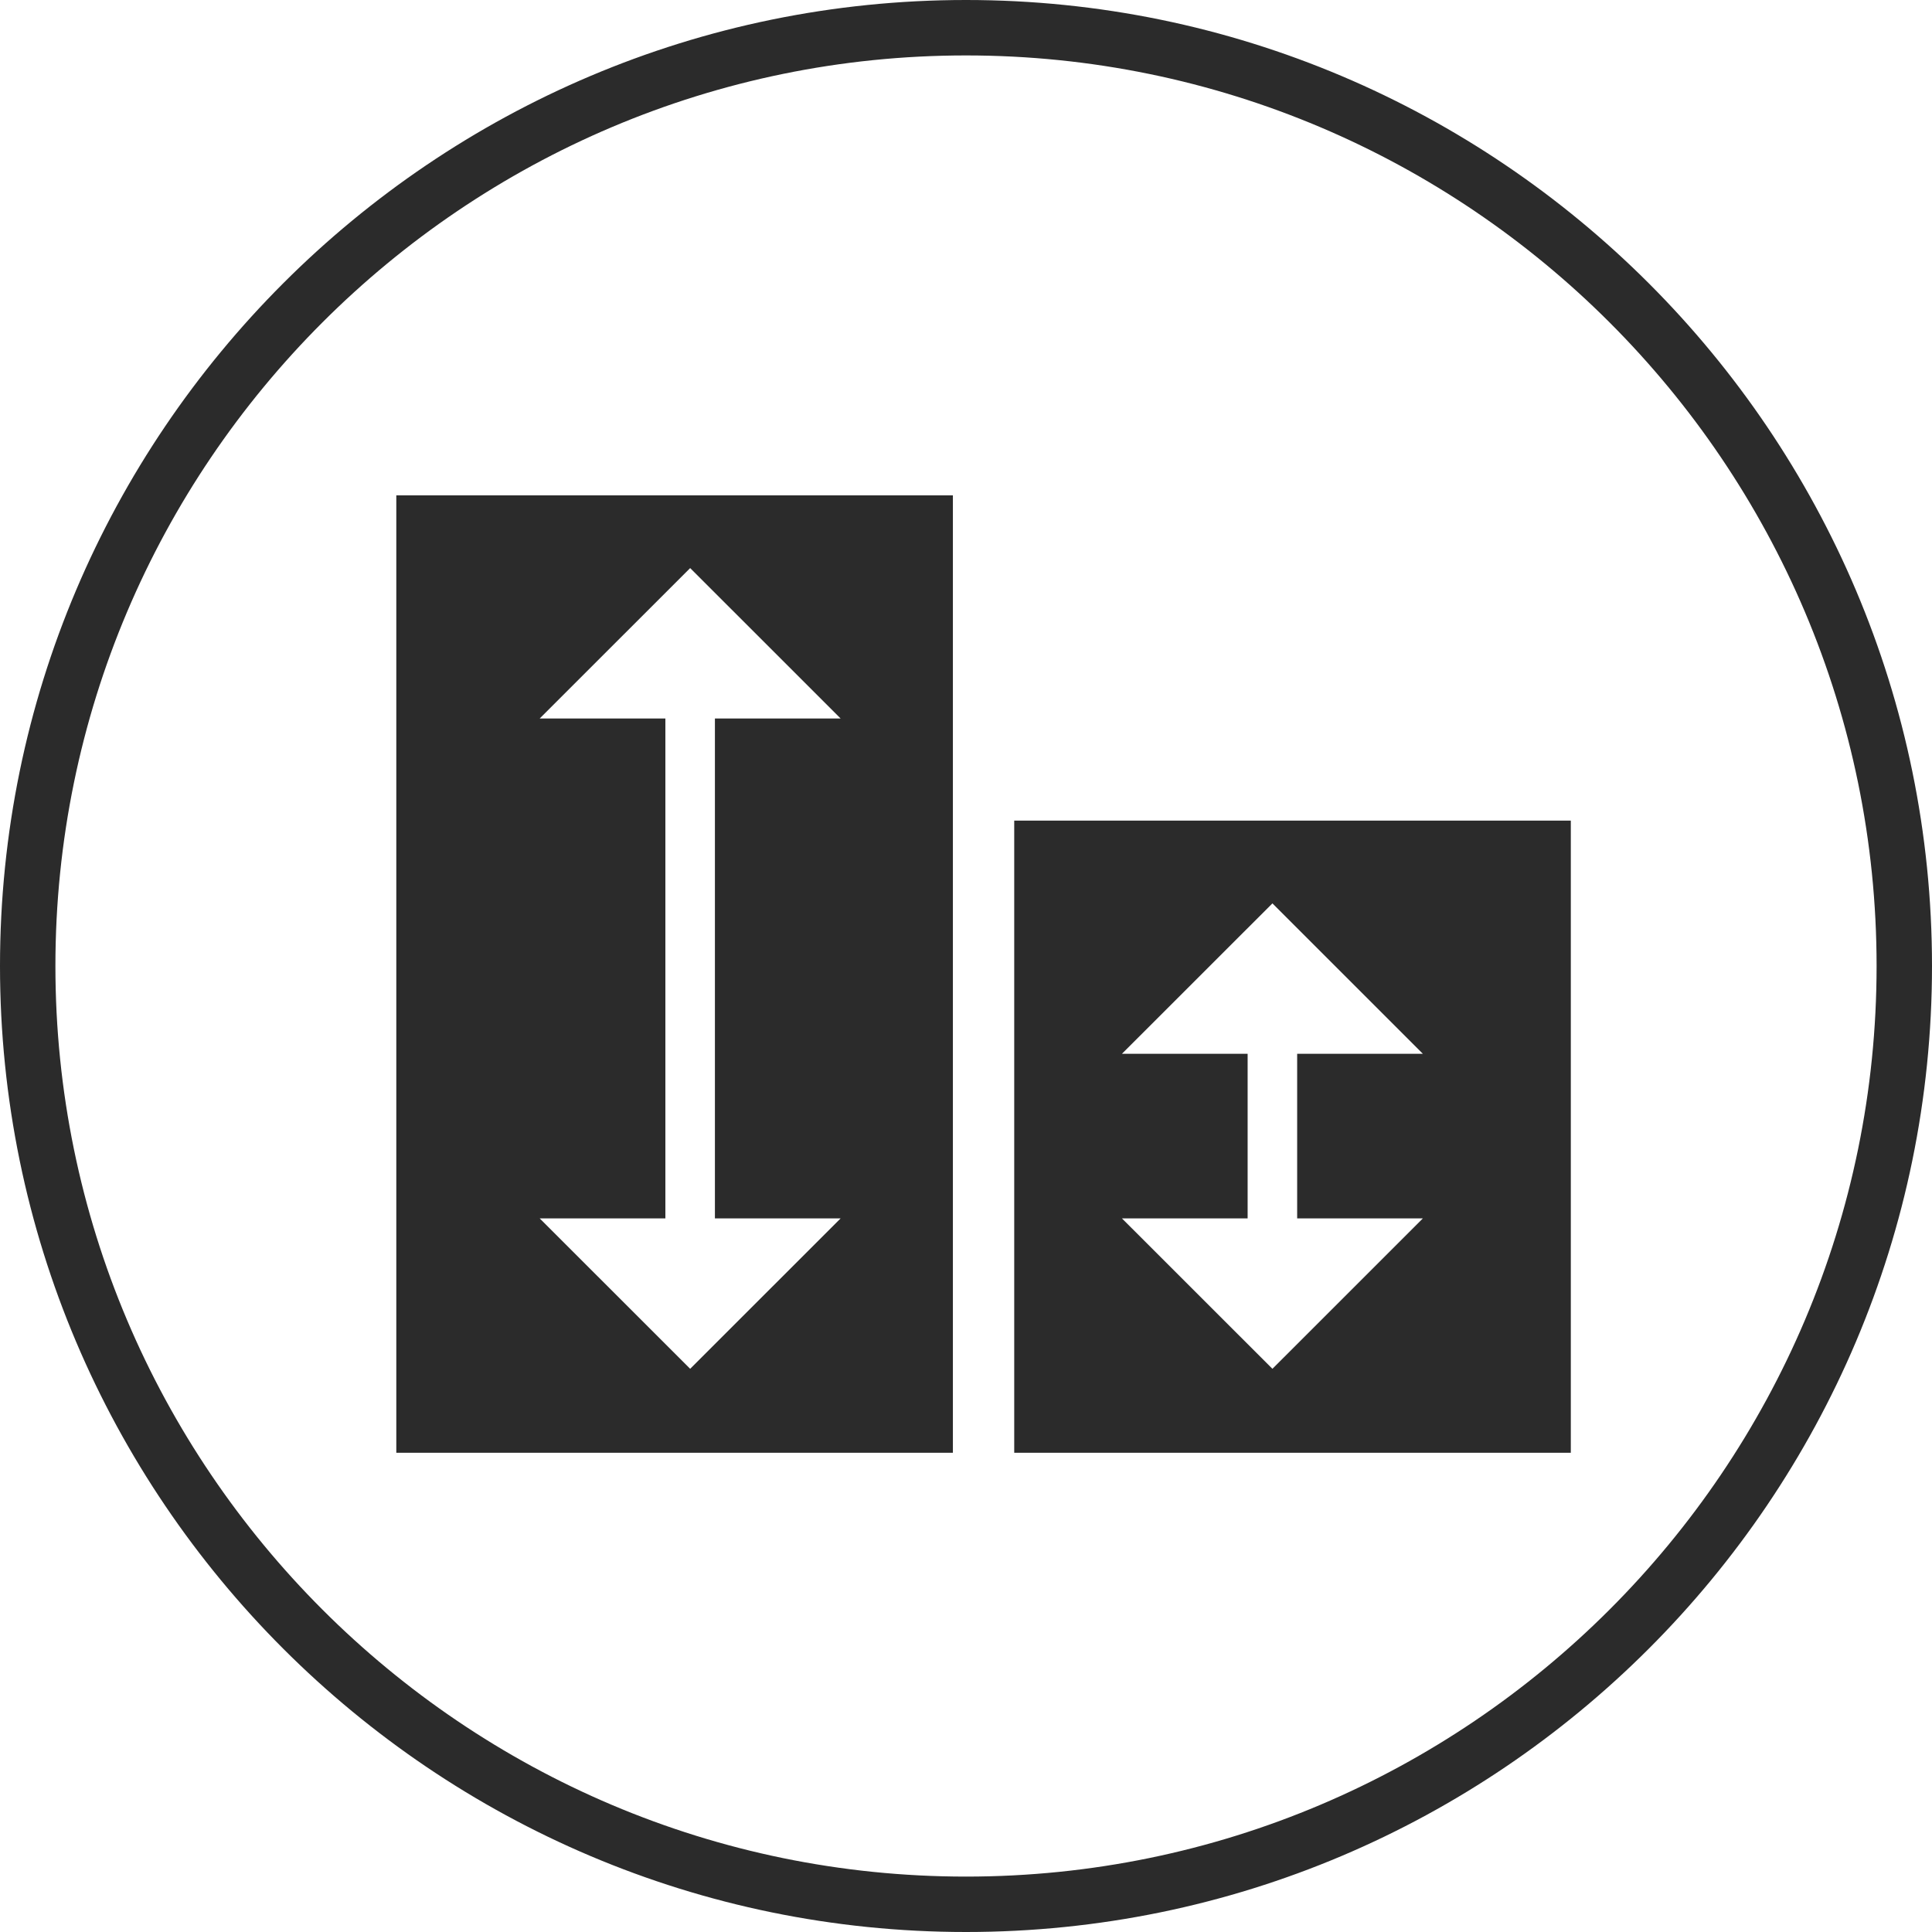
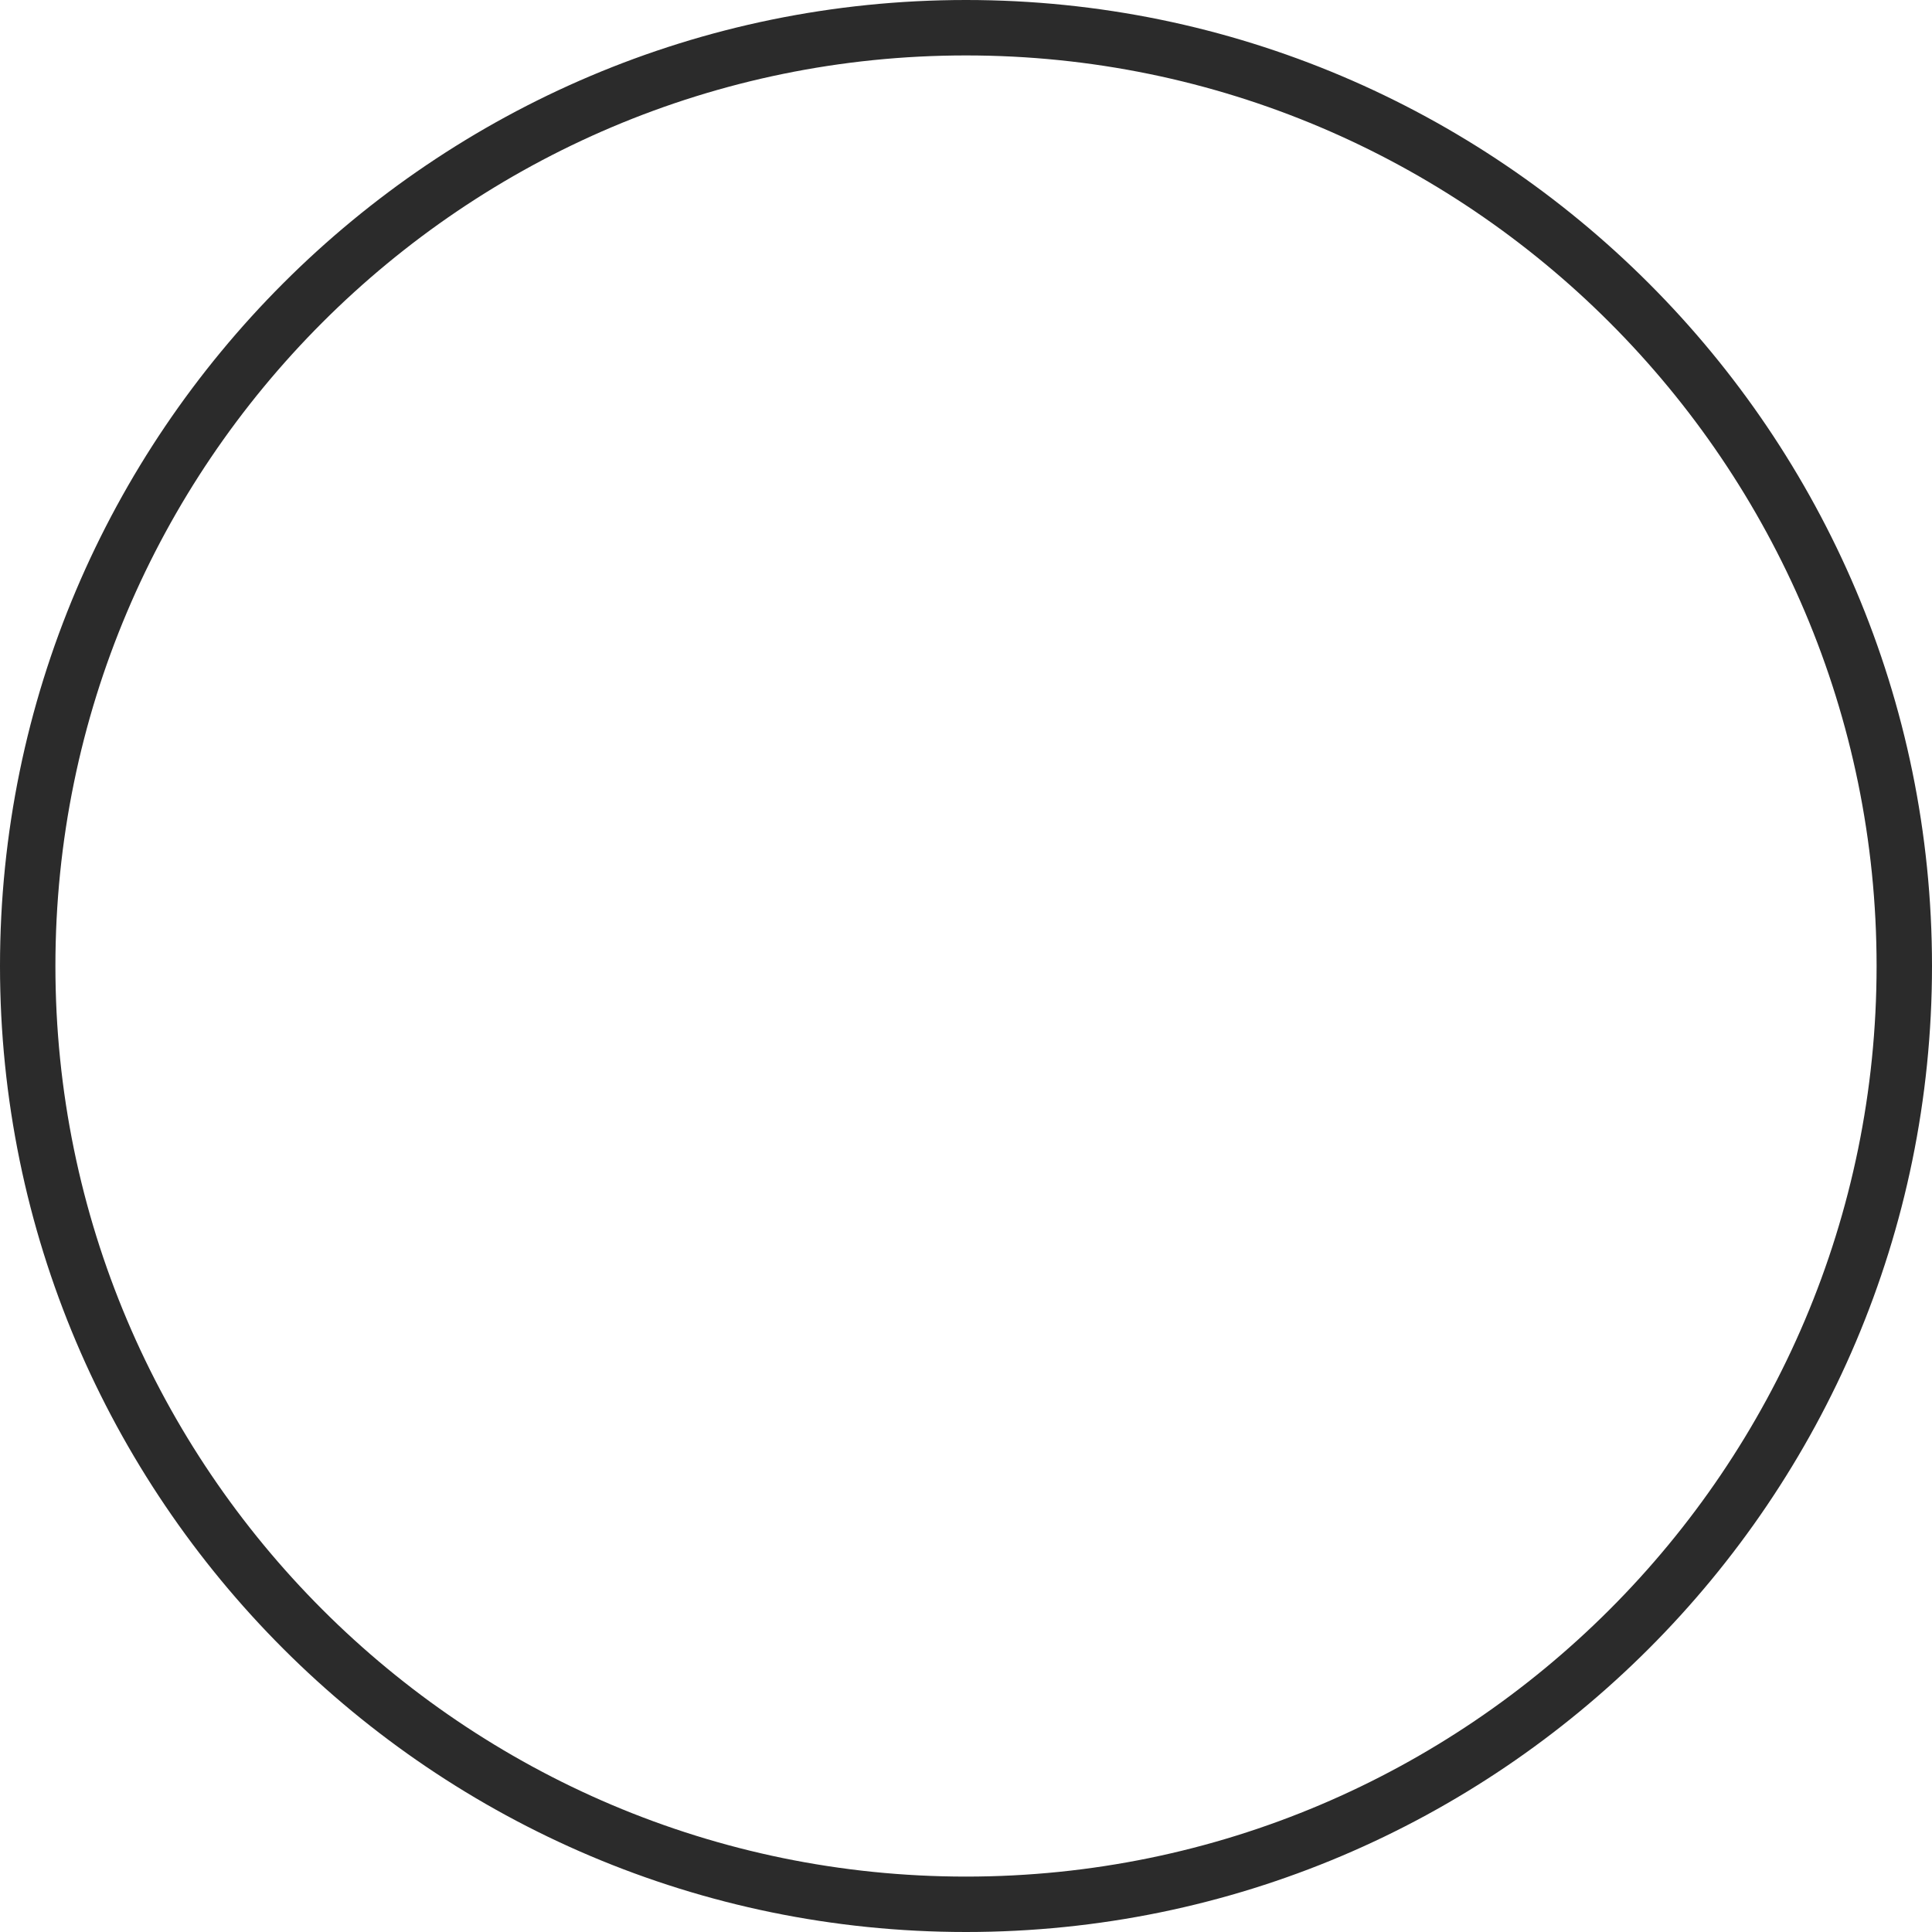
<svg xmlns="http://www.w3.org/2000/svg" height="78" viewBox="0 0 78 78" width="78">
  <g fill="#2b2b2b" fill-rule="evenodd">
    <path d="m39 75.763c-20.271 0-36.763-16.491-36.763-36.763 0-20.271 16.492-36.762 36.763-36.762s36.763 16.491 36.763 36.762c0 20.272-16.492 36.763-36.763 36.763m0-75.763c-21.505 0-39 17.495-39 38.999 0 21.505 17.495 39.001 39 39.001s39-17.495 39-39.001c0-21.504-17.495-38.999-39-38.999" />
    <g transform="translate(16 20)">
-       <path d="m17.938 29.19-6.074 6.072-6.075-6.072h5.074v-20.183h-5.074l6.075-6.072 6.074 6.072h-5.075v20.183zm-17.938 9.461h22.471v-38.651h-22.471z" />
-       <path d="m41.445 29.19-6.074 6.072-6.075-6.072h5.074v-6.646h-5.074l6.075-6.072 6.074 6.072h-5.075v6.646zm-16.498 9.461h22.471v-25.521h-22.471z" />
-     </g>
+       </g>
  </g>
</svg>